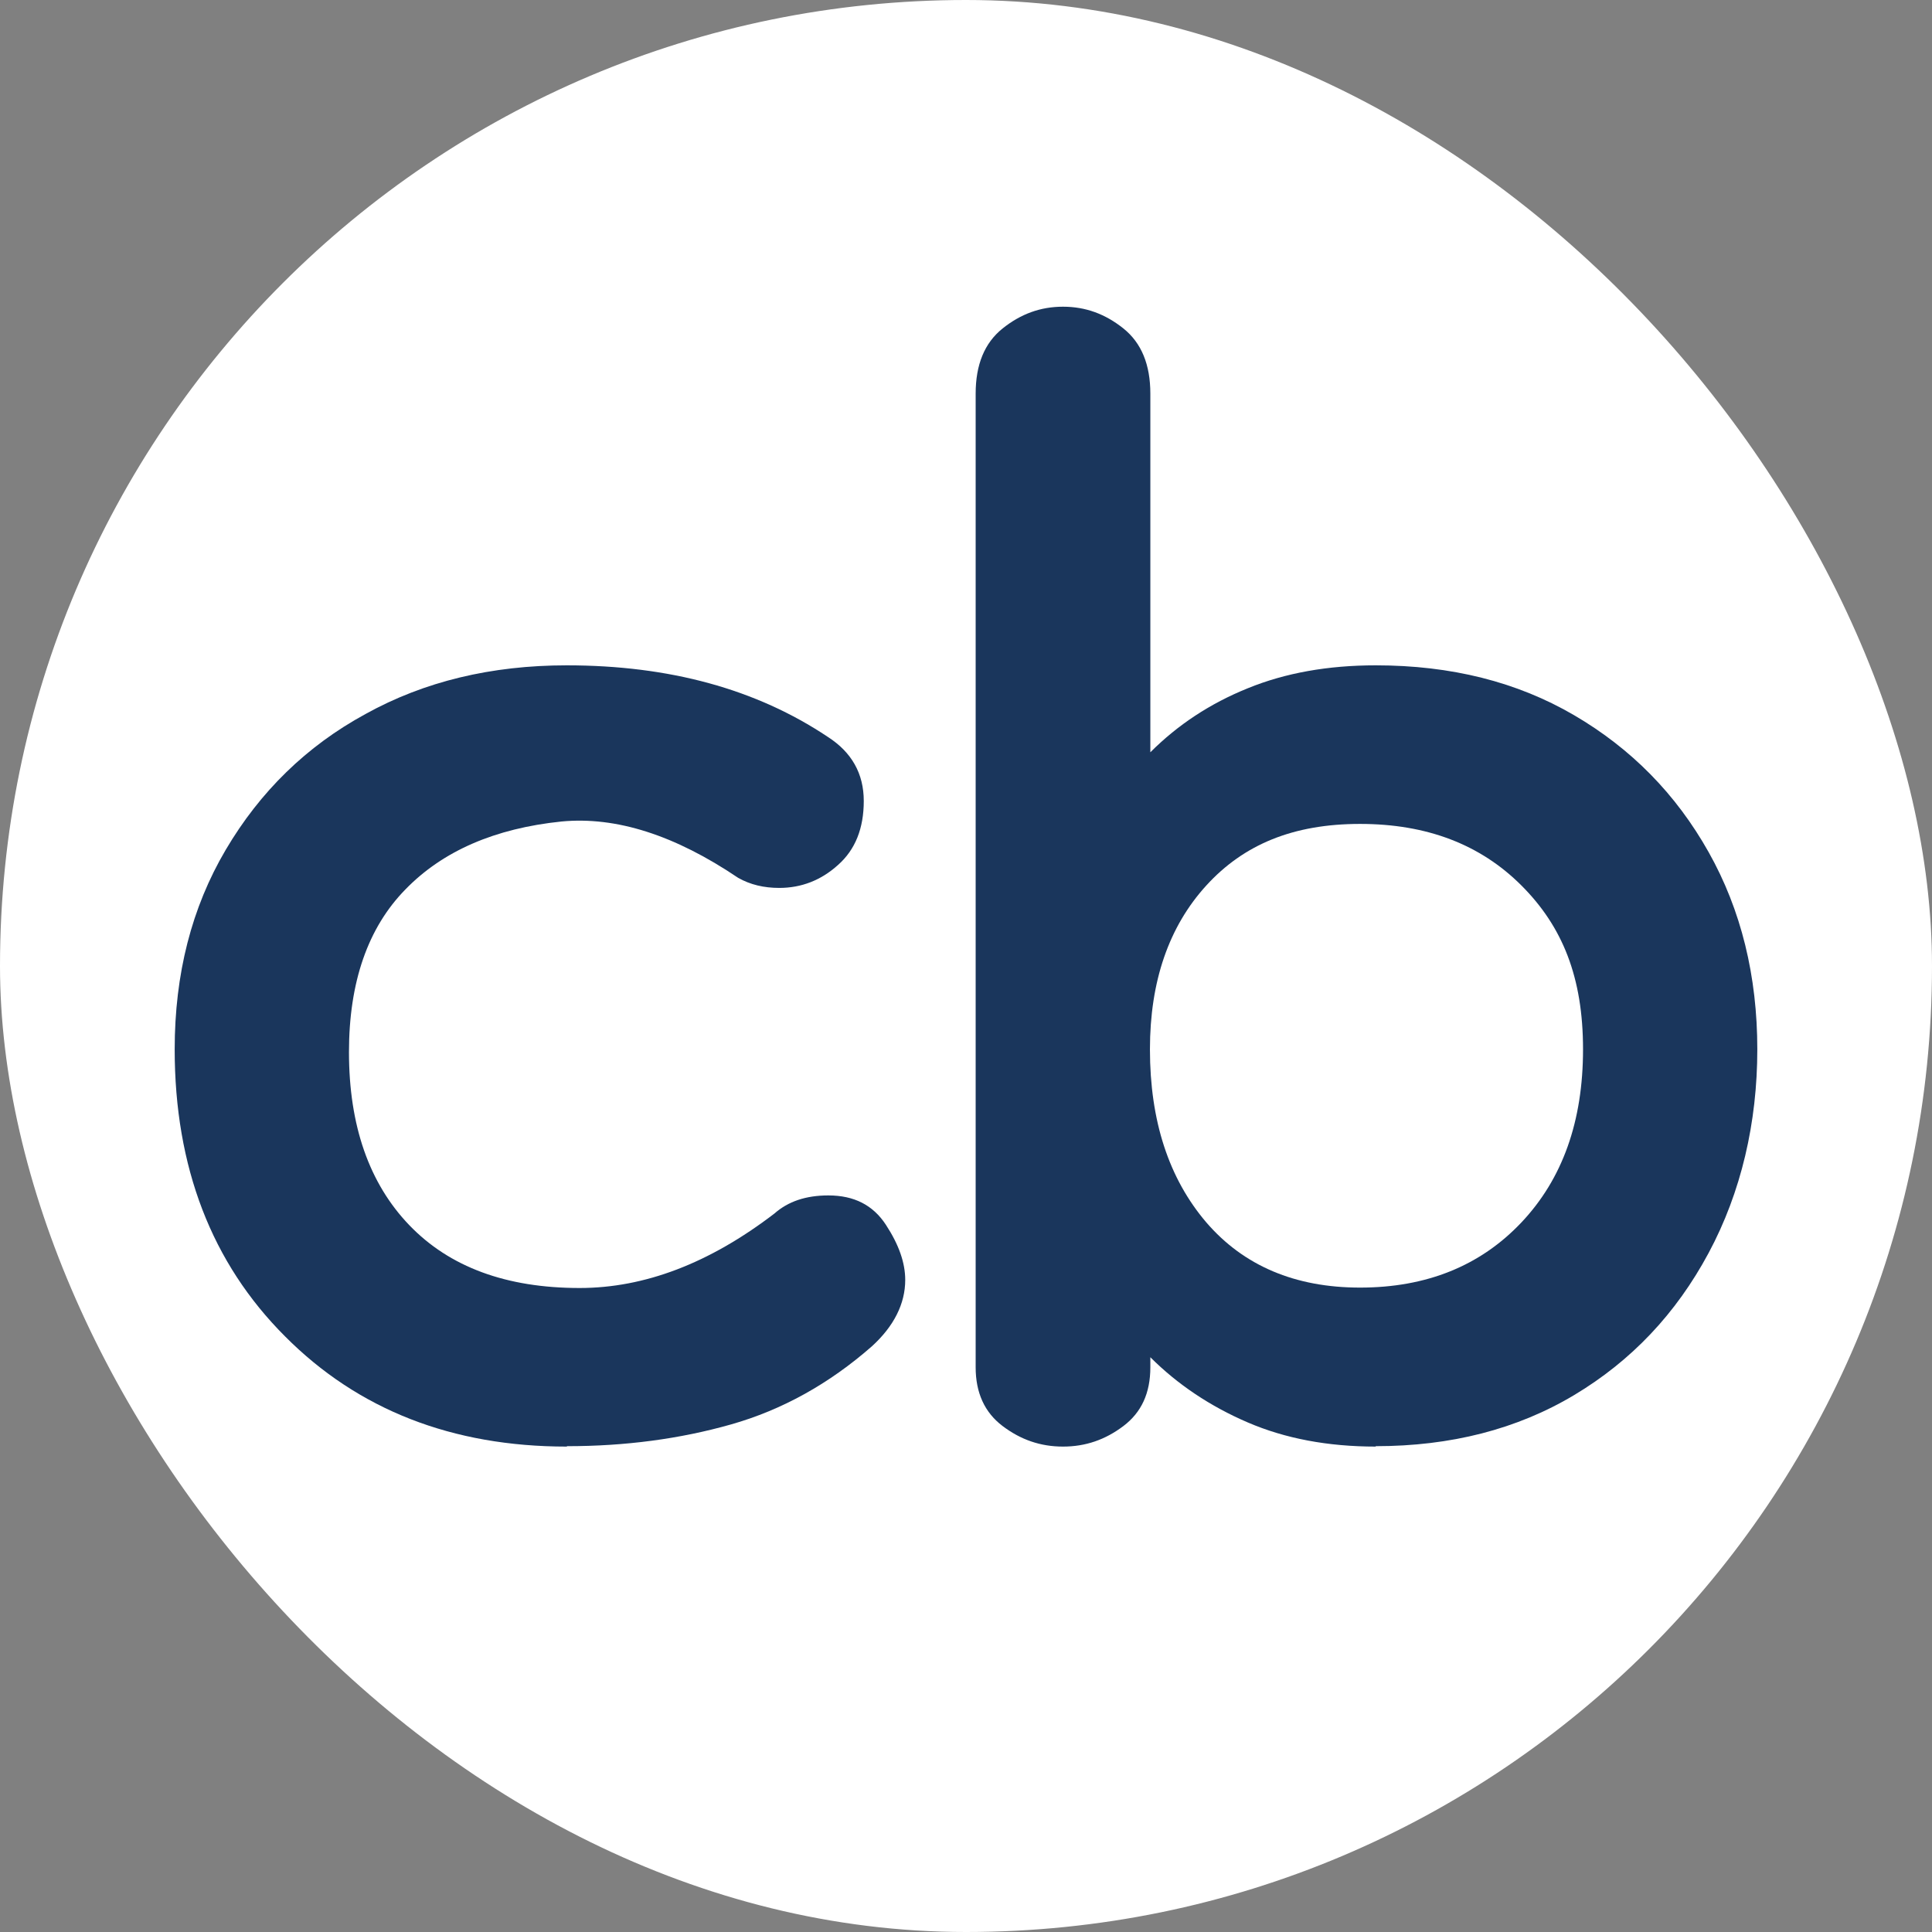
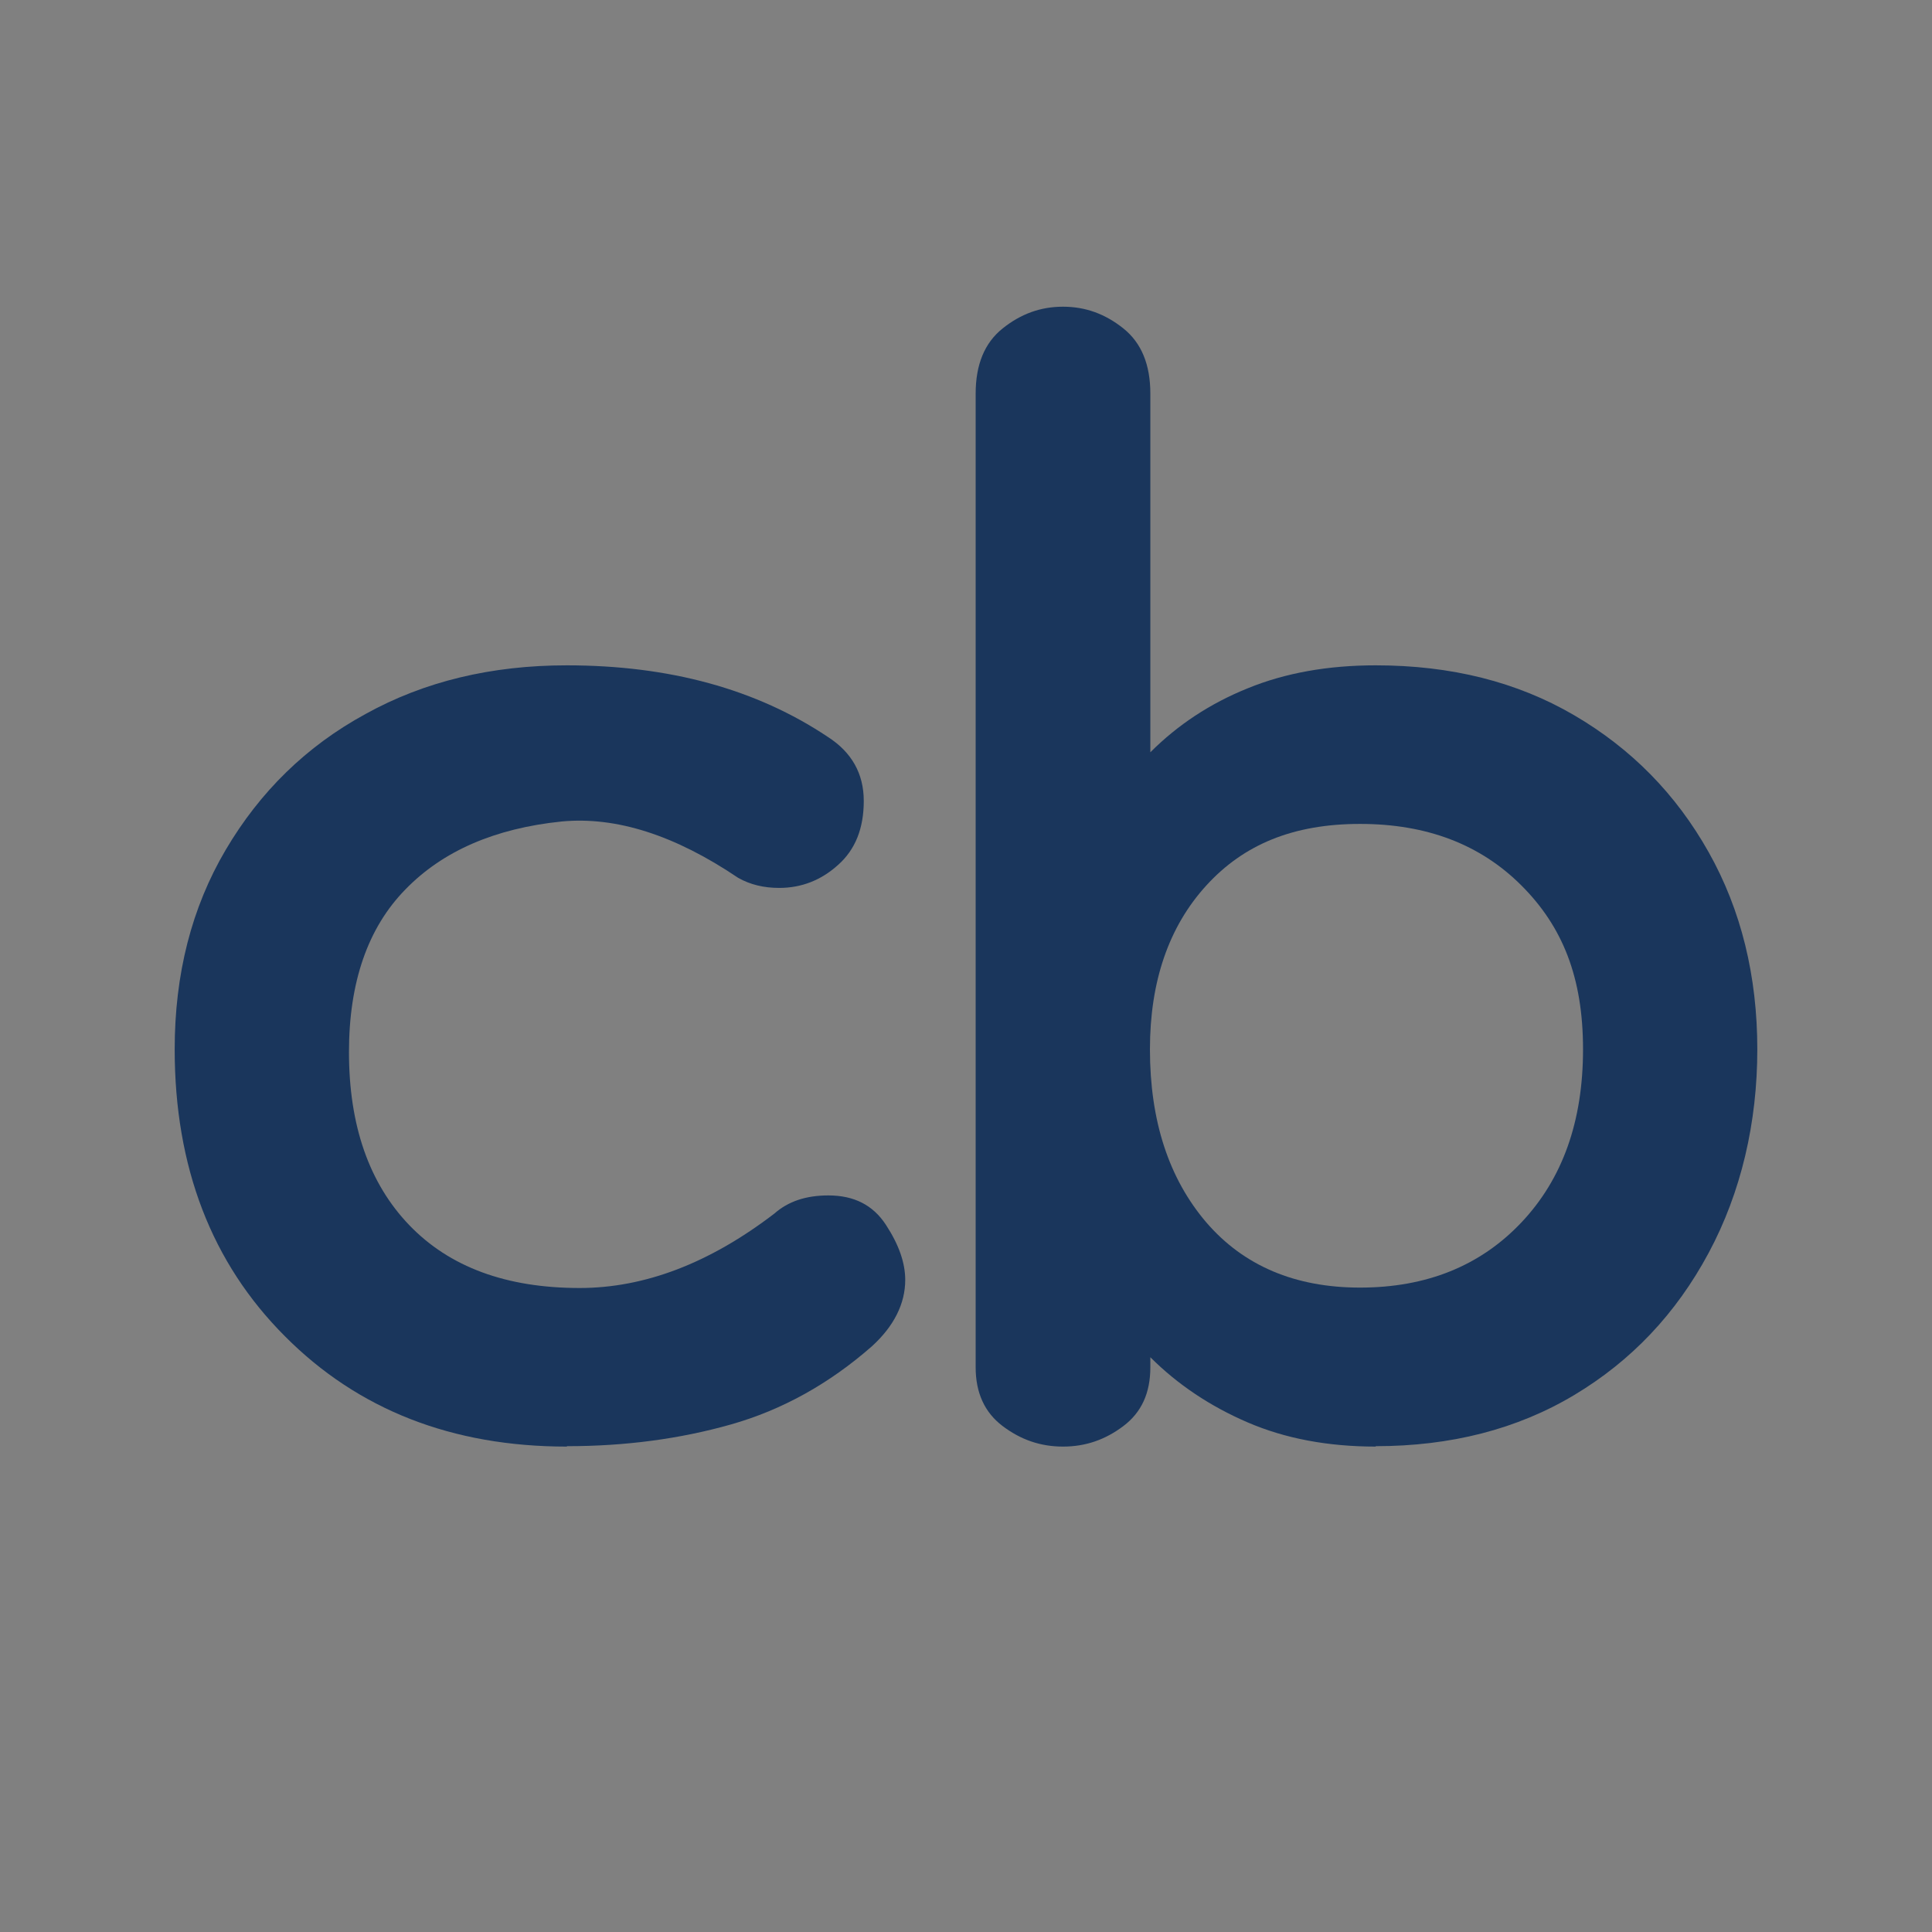
<svg xmlns="http://www.w3.org/2000/svg" viewBox="0 0 48 48" version="1.1" id="Layer_1">
  <rect x="0" y="0" width="48" height="48" fill="#808080" stroke="none" />
  <defs>
    <style>
      .st0 {
        fill: #fff;
      }

      .st1 {
        fill: #1a365c;
      }
    </style>
  </defs>
-   <rect ry="24" rx="24" height="48" width="48" y="0" x="0" class="st0" />
  <g>
    <path d="M14.08,35.94c-2.84,0-5.18-.91-7-2.74-1.82-1.82-2.74-4.2-2.74-7.13,0-1.87.42-3.52,1.27-4.96.85-1.44,2-2.57,3.47-3.37,1.46-.81,3.13-1.21,5-1.21,2.55,0,4.71.59,6.49,1.78.59.38.89.91.89,1.59s-.21,1.21-.64,1.59c-.42.38-.91.57-1.46.57-.38,0-.72-.08-1.02-.25-1.57-1.06-3.03-1.53-4.39-1.4-1.65.17-2.95.73-3.88,1.69-.93.95-1.4,2.3-1.4,4.04,0,1.82.5,3.26,1.5,4.3,1,1.04,2.41,1.56,4.23,1.56,1.61,0,3.22-.61,4.84-1.85.34-.3.78-.45,1.34-.45.64,0,1.11.24,1.43.73.32.49.48.94.48,1.37,0,.59-.28,1.15-.83,1.65-1.06.93-2.23,1.58-3.5,1.94s-2.63.54-4.07.54Z" class="st1" />
    <path d="M34.18,35.94c-1.19,0-2.25-.2-3.18-.6-.93-.4-1.74-.94-2.42-1.62v.25c0,.64-.22,1.12-.67,1.46s-.94.51-1.5.51-1.05-.17-1.5-.51-.67-.83-.67-1.46V9.78c0-.72.22-1.26.67-1.62.45-.36.94-.54,1.5-.54s1.05.18,1.5.54c.45.36.67.9.67,1.62v8.91c.68-.68,1.48-1.21,2.42-1.59.93-.38,1.99-.57,3.18-.57,1.87,0,3.51.41,4.93,1.24,1.42.83,2.53,1.96,3.34,3.4.81,1.44,1.21,3.08,1.21,4.9s-.4,3.55-1.21,5.06c-.81,1.51-1.92,2.68-3.34,3.53-1.42.85-3.07,1.27-4.93,1.27ZM33.79,31.99c1.65,0,2.99-.54,4.01-1.62s1.53-2.51,1.53-4.3-.51-3.05-1.53-4.07-2.35-1.53-4.01-1.53-2.89.51-3.82,1.53c-.93,1.02-1.4,2.38-1.4,4.07,0,1.78.47,3.21,1.4,4.3.93,1.08,2.21,1.62,3.82,1.62Z" class="st1" />
  </g>
</svg>